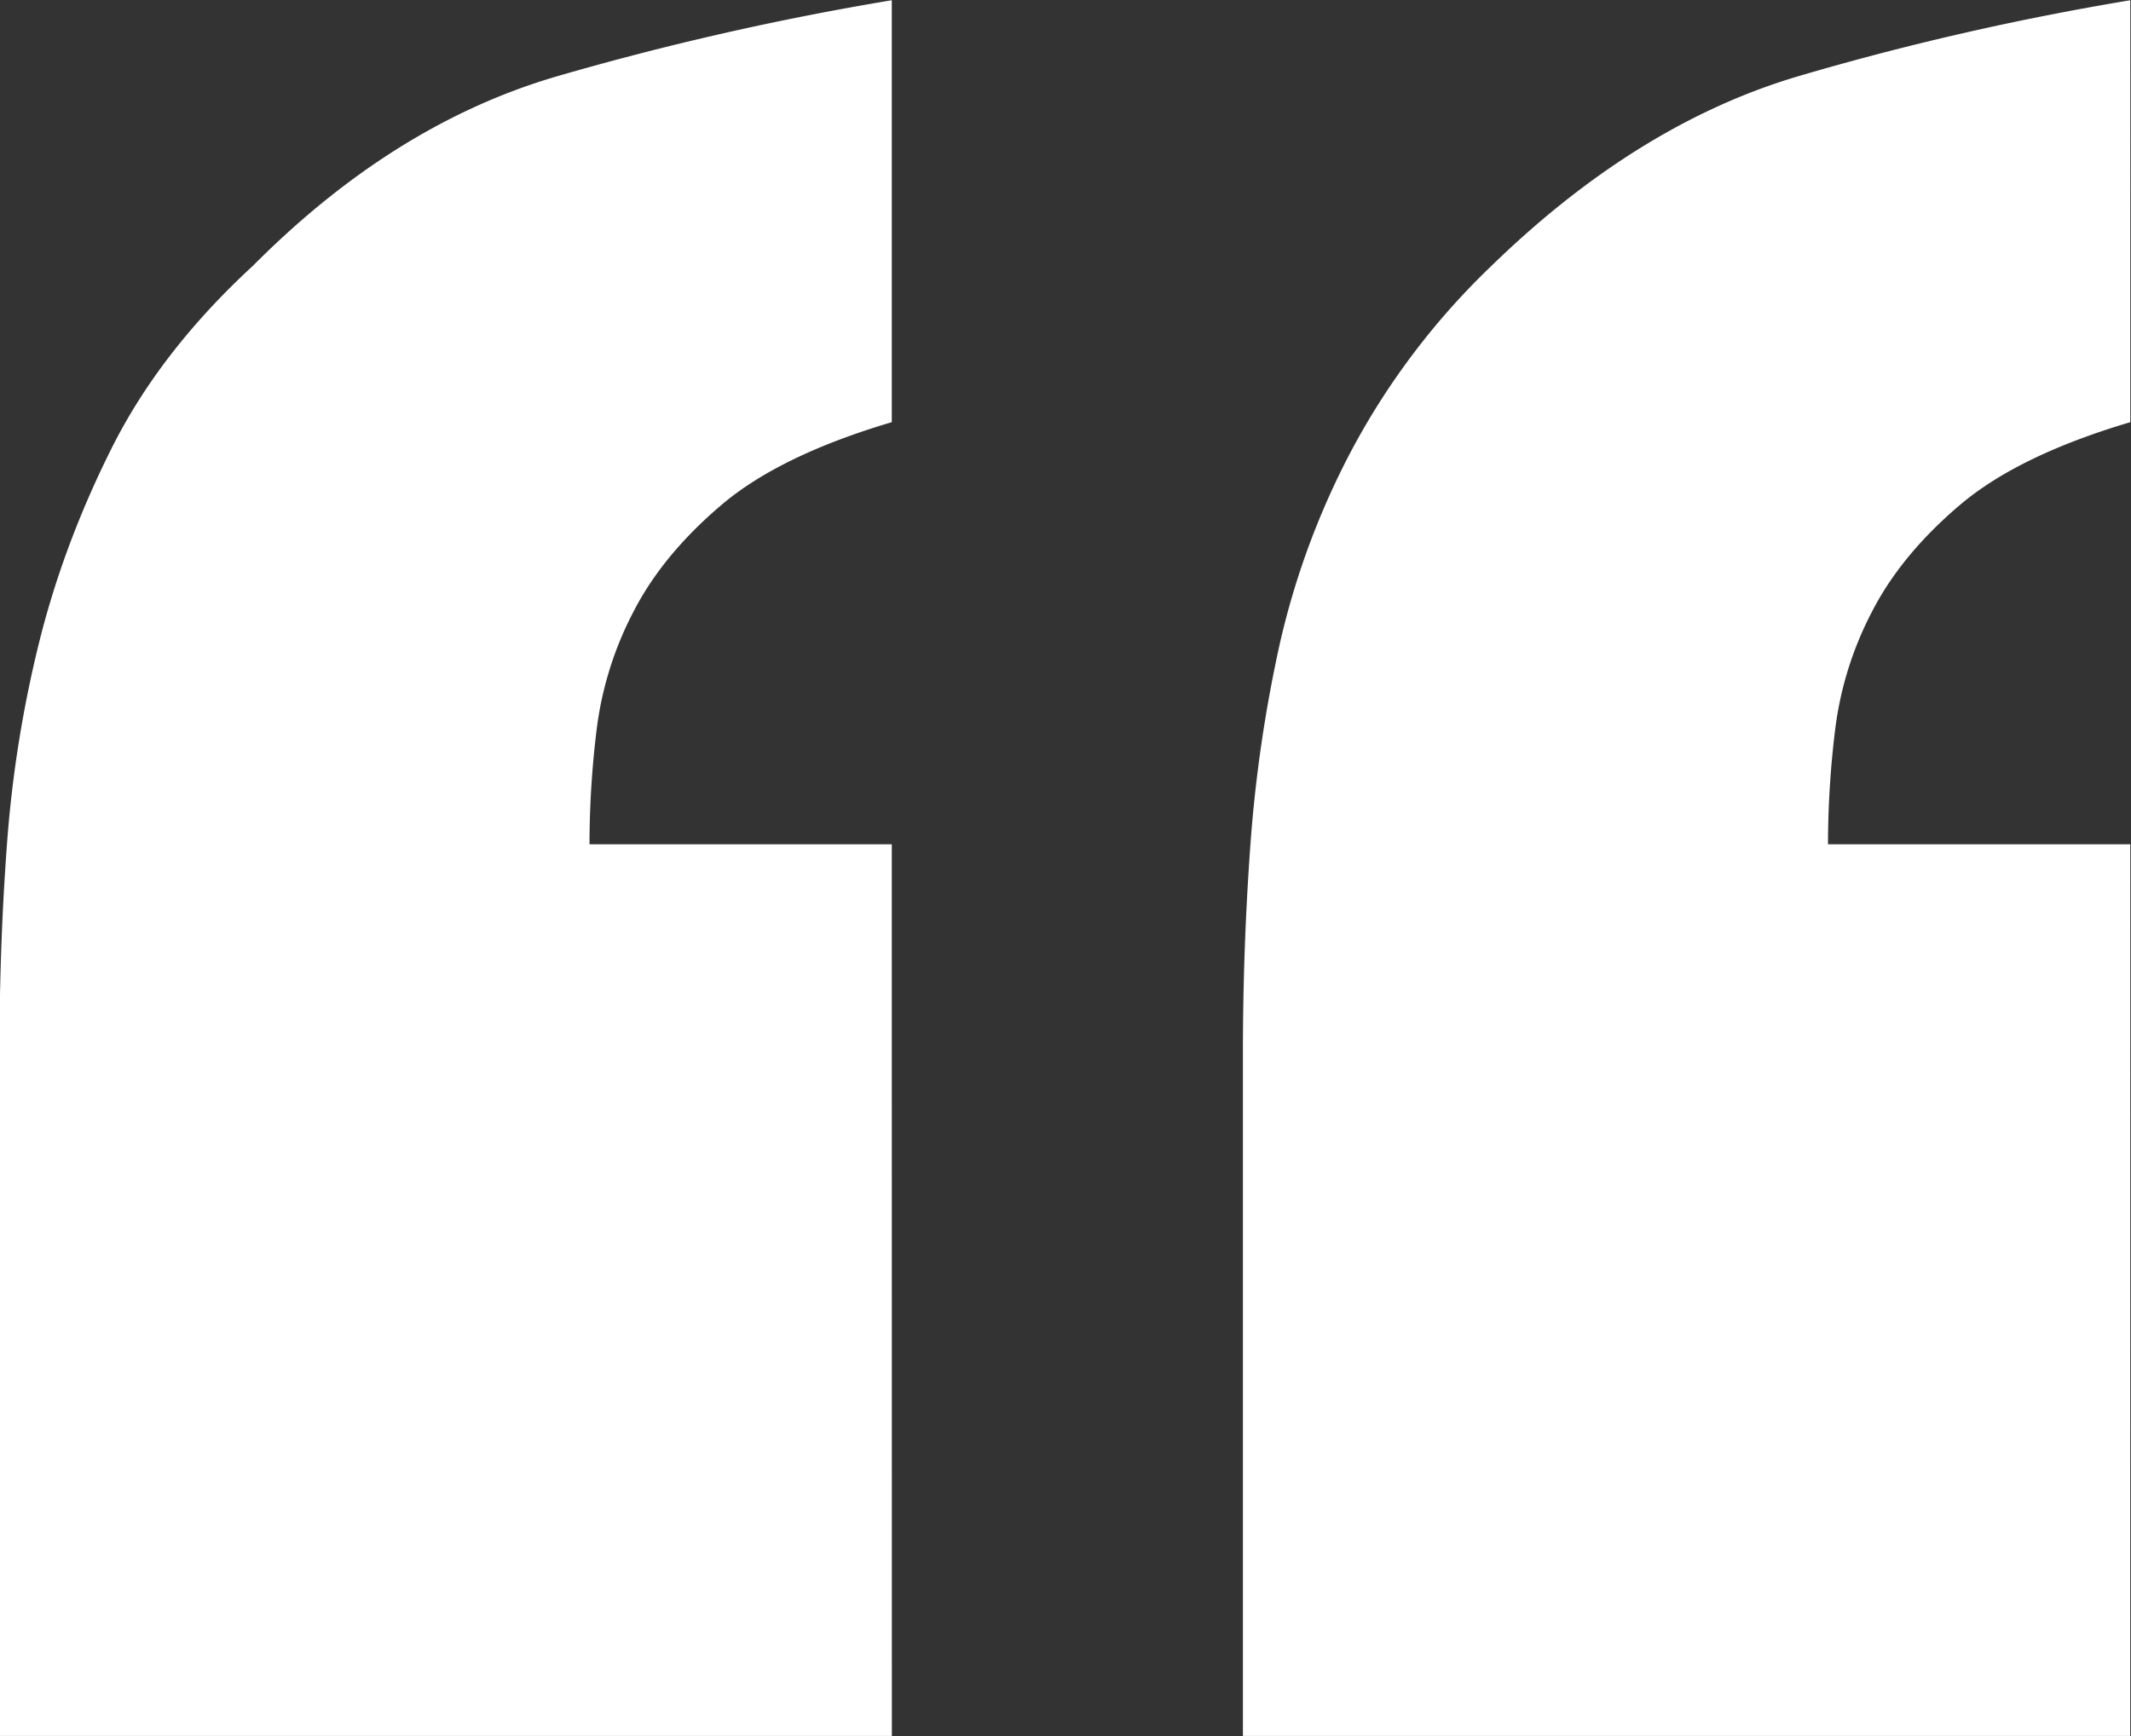
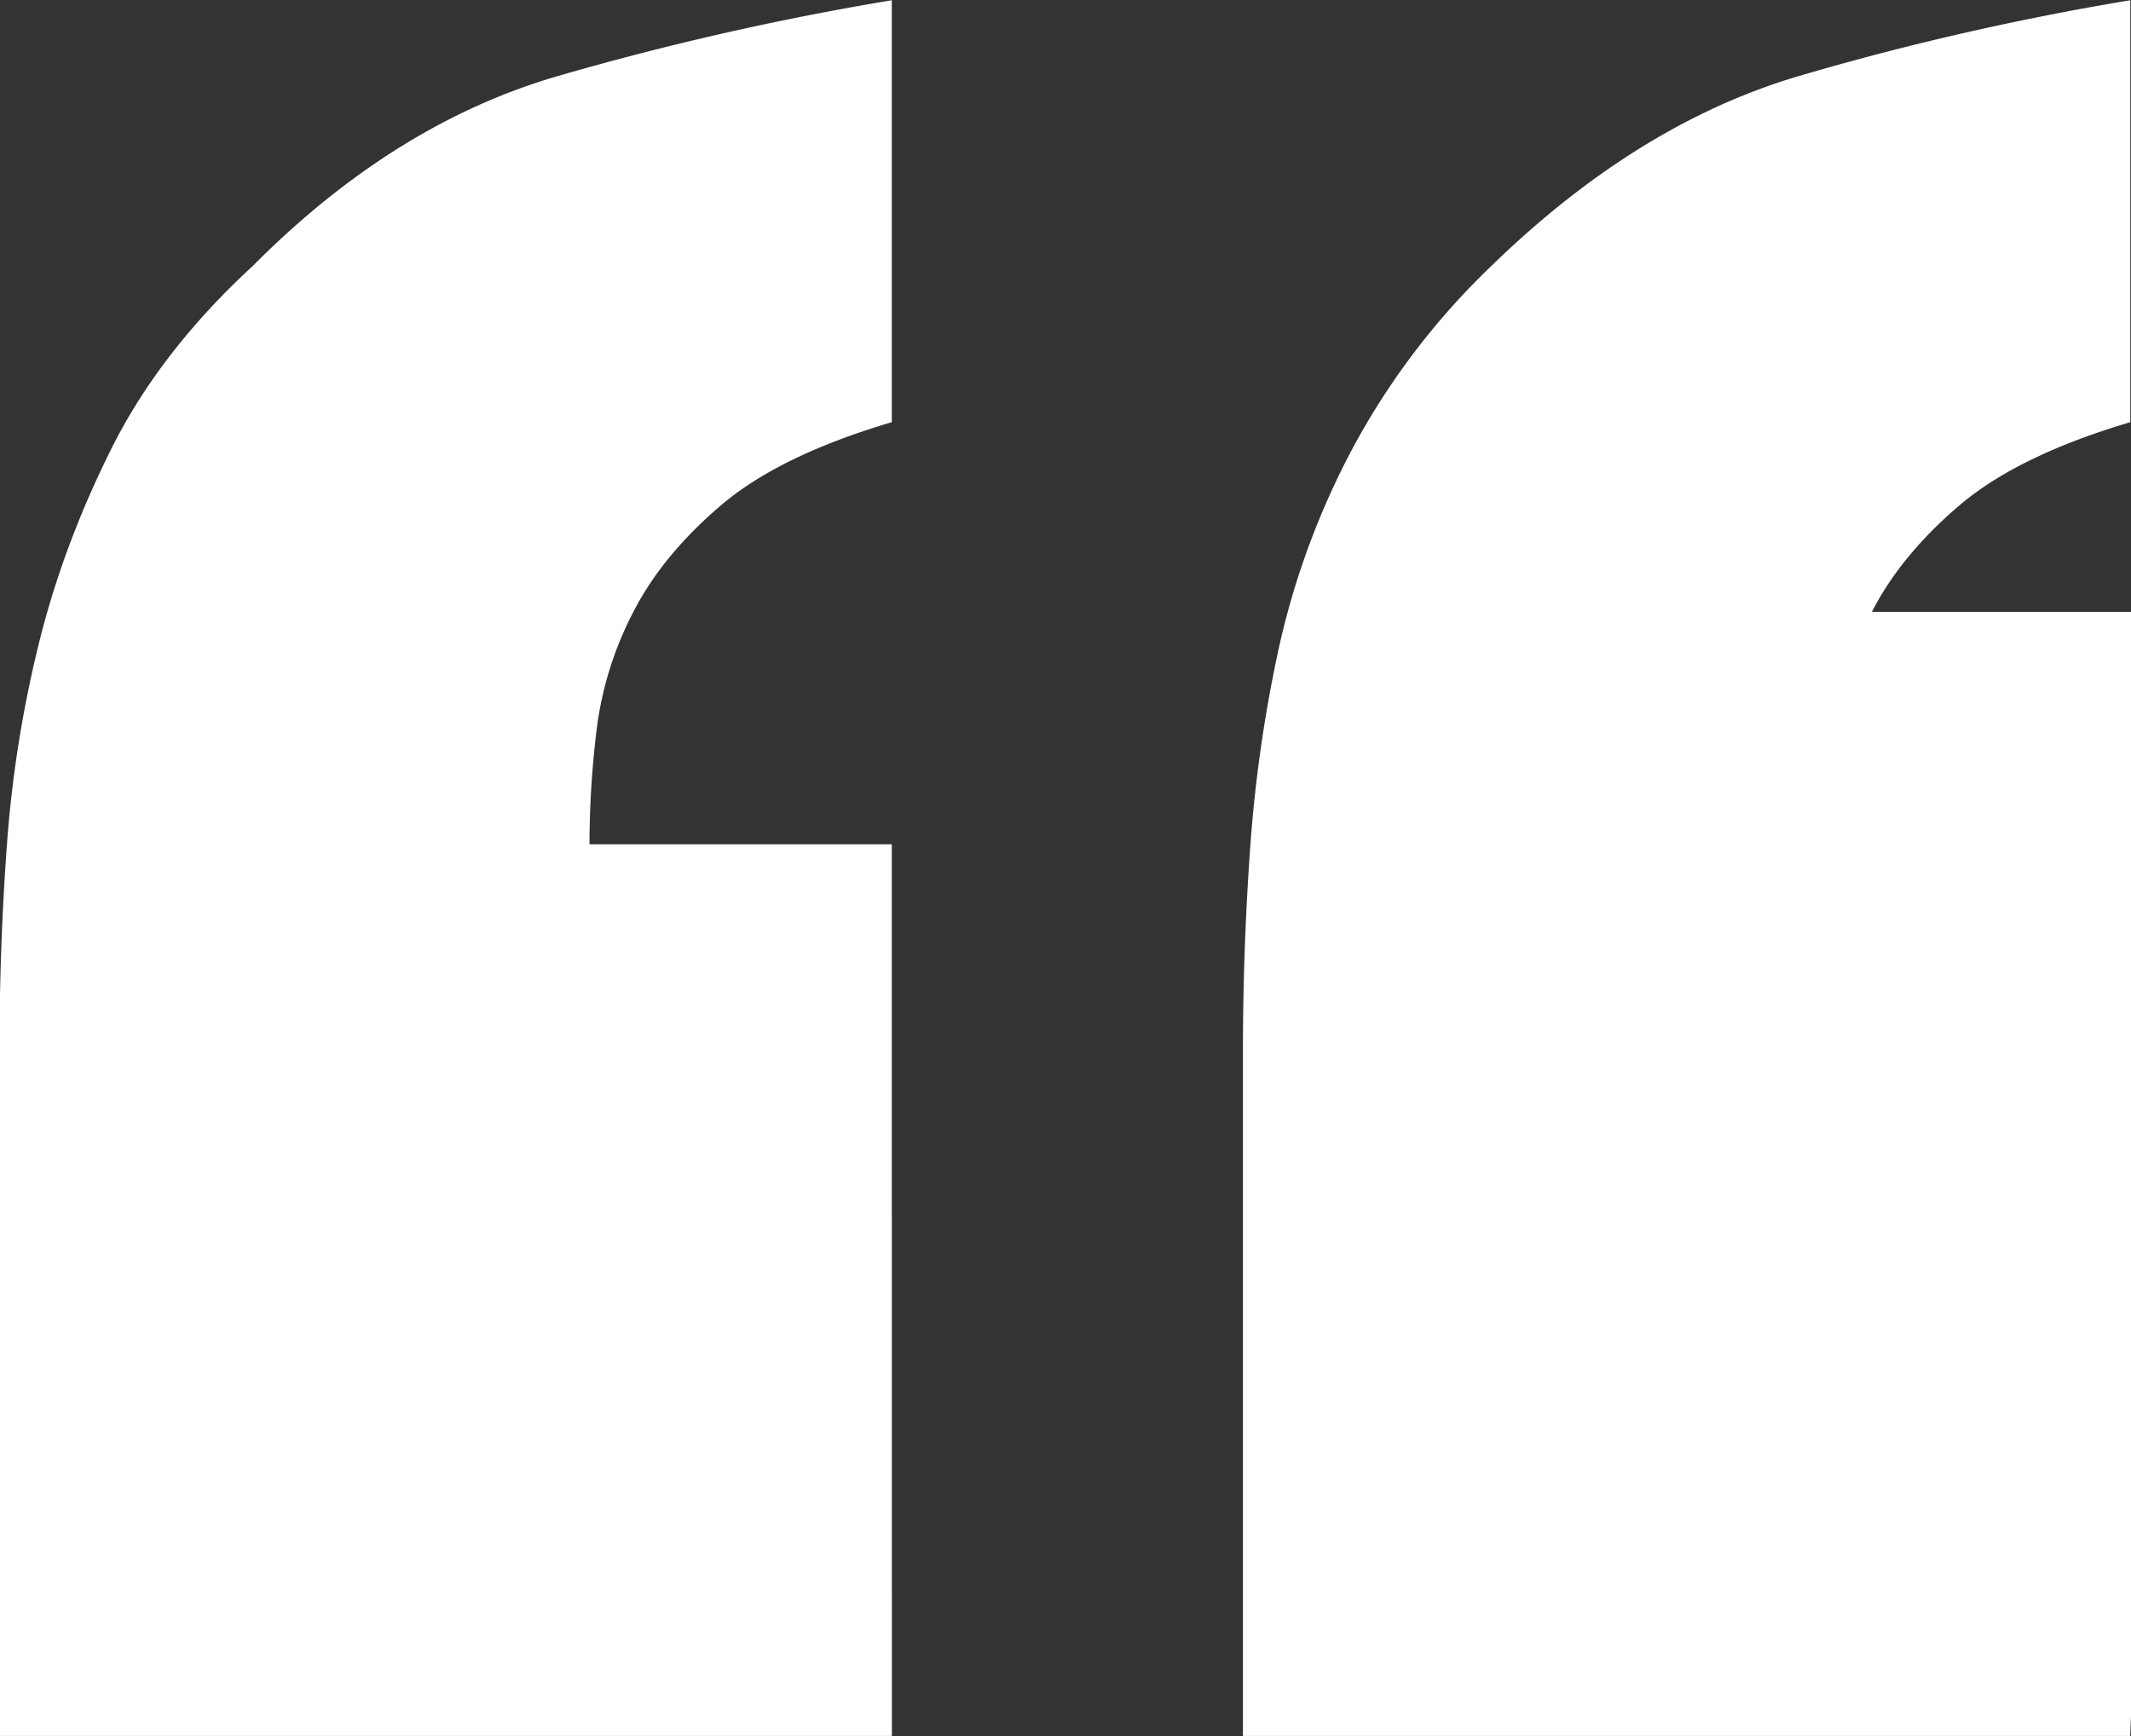
<svg xmlns="http://www.w3.org/2000/svg" width="27" height="22">
  <rect width="100%" height="100%" fill="#333333" stroke="none" />
-   <path fill="#fff" d="M11.3 21.999H-.007v-8.655c0-.88.03-1.752.093-2.614a15.25 15.25 0 0 1 .401-2.554c.206-.841.515-1.672.927-2.495.41-.82 1.008-1.592 1.791-2.313C4.4 2.166 5.687 1.365 7.067.964c1.38-.4 2.79-.721 4.232-.961V5.35c-.948.281-1.668.631-2.162 1.052-.494.42-.865.87-1.112 1.352a4.385 4.385 0 0 0-.463 1.472 12 12 0 0 0-.093 1.473h3.83zm15.69 0H15.748v-8.655c0-.88.031-1.752.093-2.614a17.7 17.7 0 0 1 .37-2.554 9.954 9.954 0 0 1 .927-2.495 9.259 9.259 0 0 1 1.76-2.313c1.236-1.202 2.534-2.003 3.893-2.404 1.359-.4 2.758-.721 4.2-.961V5.35c-.947.281-1.667.631-2.162 1.052-.494.42-.865.87-1.112 1.352a4.385 4.385 0 0 0-.463 1.472 12 12 0 0 0-.093 1.473h3.83z" />
+   <path fill="#fff" d="M11.3 21.999H-.007v-8.655c0-.88.03-1.752.093-2.614a15.25 15.25 0 0 1 .401-2.554c.206-.841.515-1.672.927-2.495.41-.82 1.008-1.592 1.791-2.313C4.4 2.166 5.687 1.365 7.067.964c1.38-.4 2.79-.721 4.232-.961V5.35c-.948.281-1.668.631-2.162 1.052-.494.42-.865.87-1.112 1.352a4.385 4.385 0 0 0-.463 1.472 12 12 0 0 0-.093 1.473h3.83zm15.69 0H15.748v-8.655c0-.88.031-1.752.093-2.614a17.7 17.7 0 0 1 .37-2.554 9.954 9.954 0 0 1 .927-2.495 9.259 9.259 0 0 1 1.76-2.313c1.236-1.202 2.534-2.003 3.893-2.404 1.359-.4 2.758-.721 4.2-.961V5.35c-.947.281-1.667.631-2.162 1.052-.494.42-.865.87-1.112 1.352h3.83z" />
</svg>